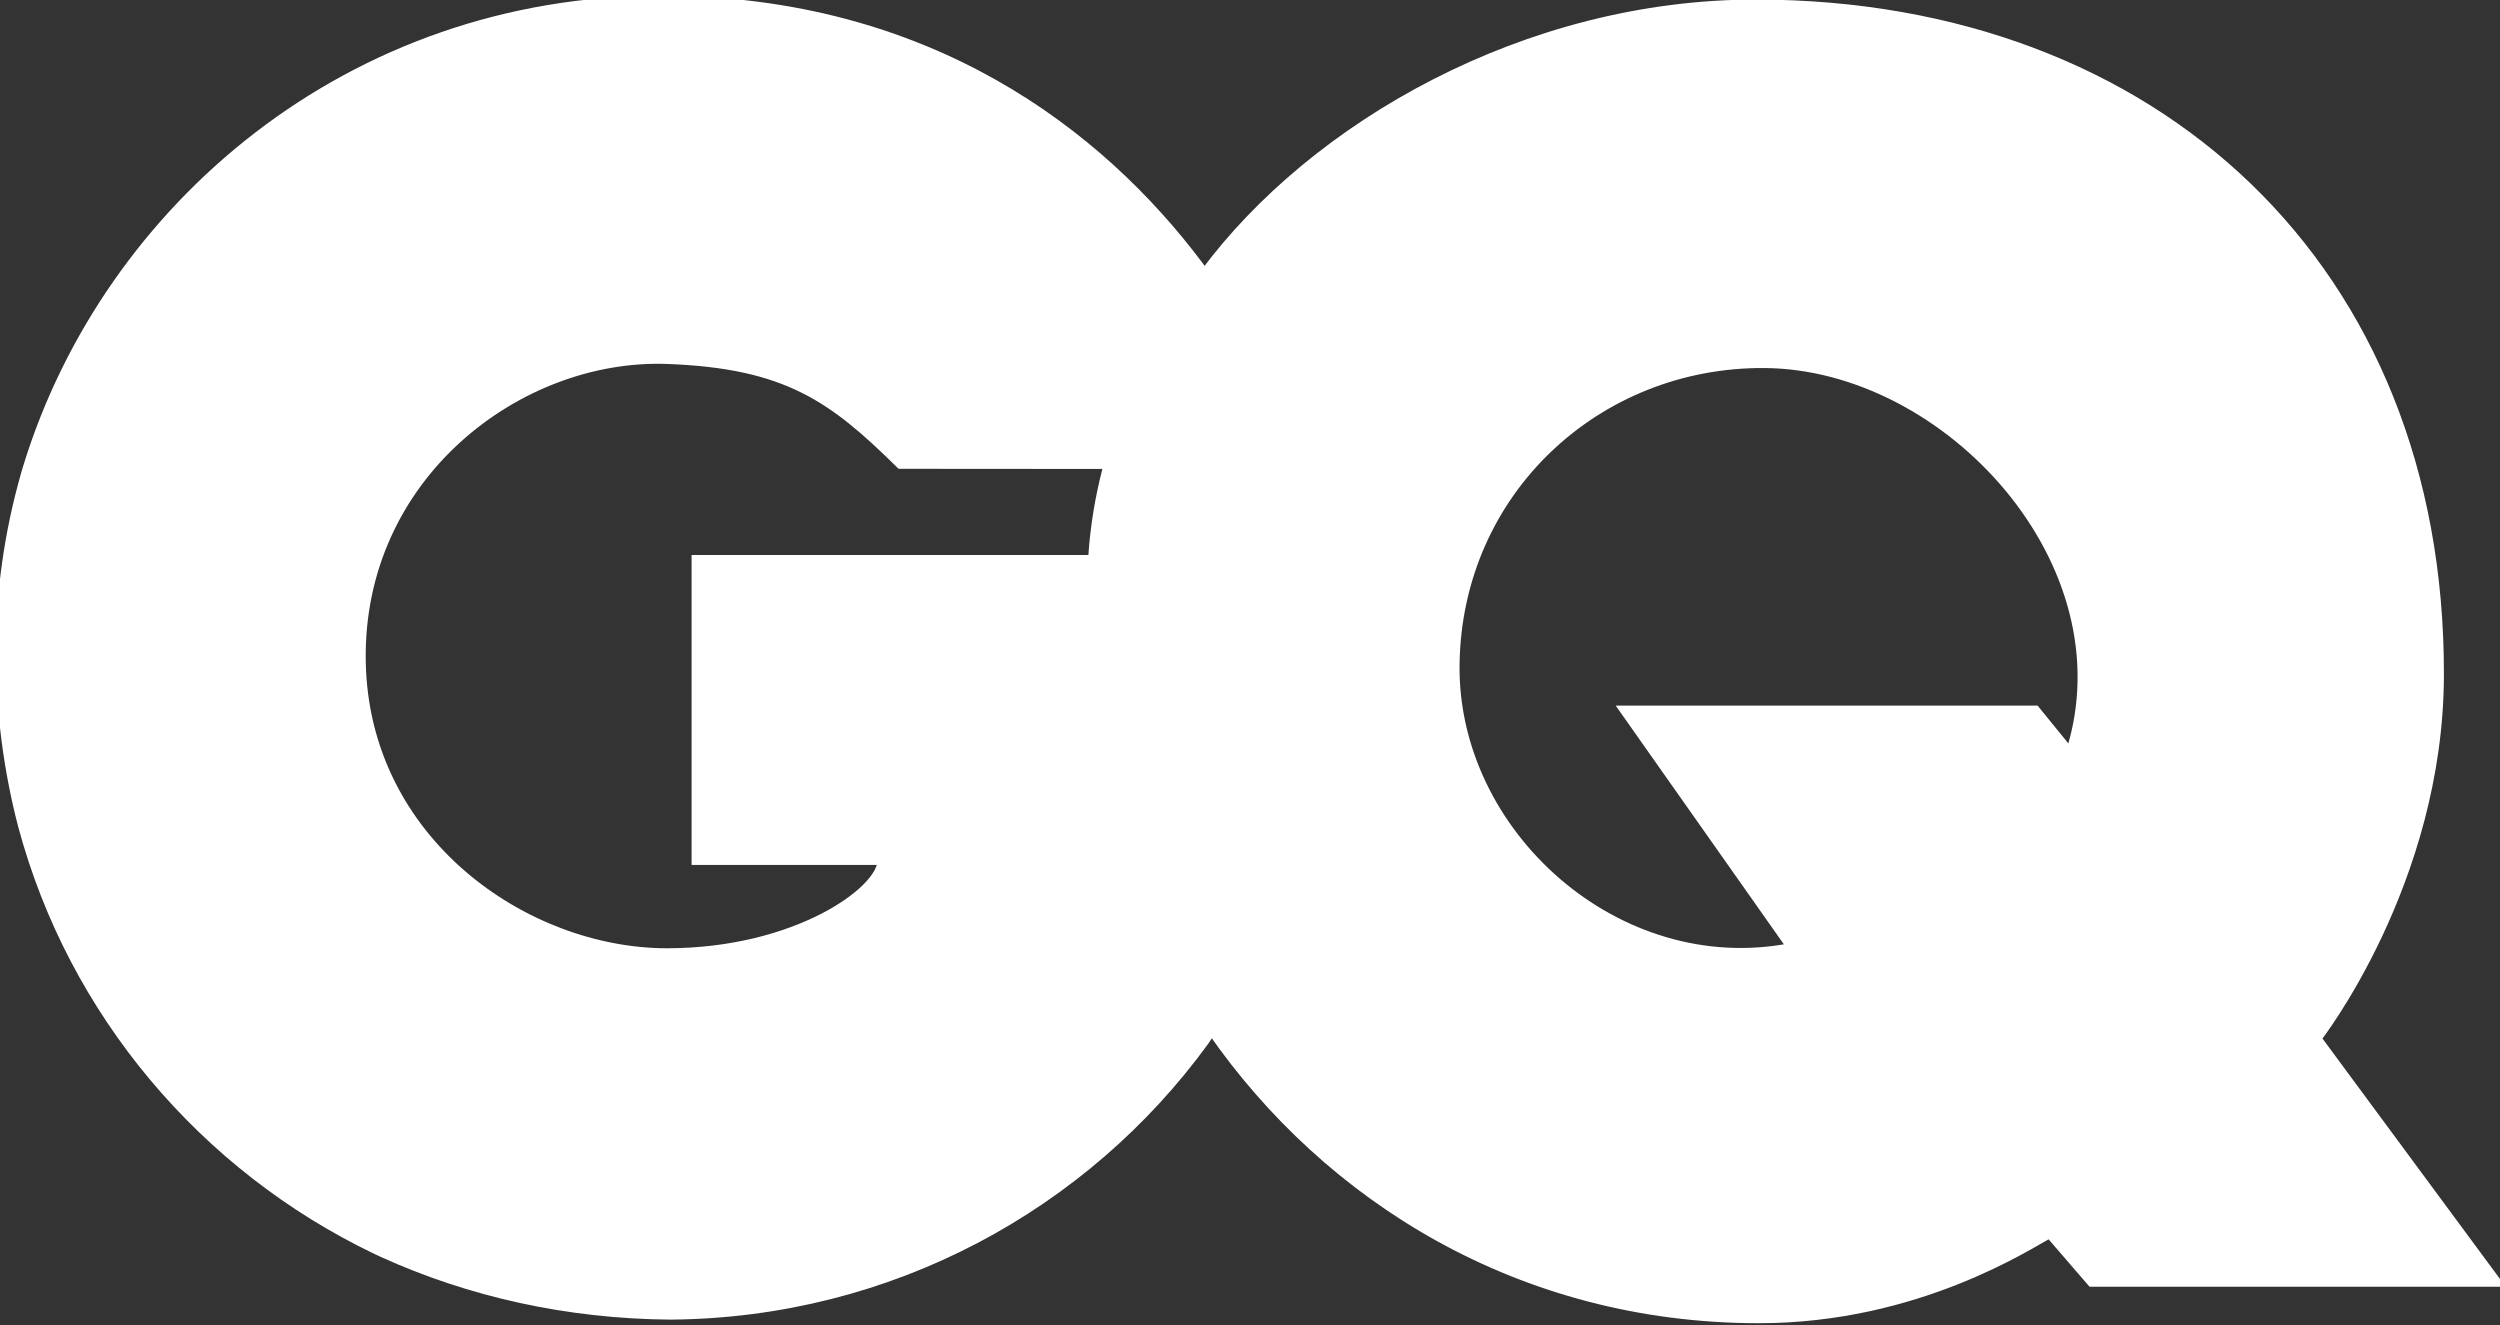
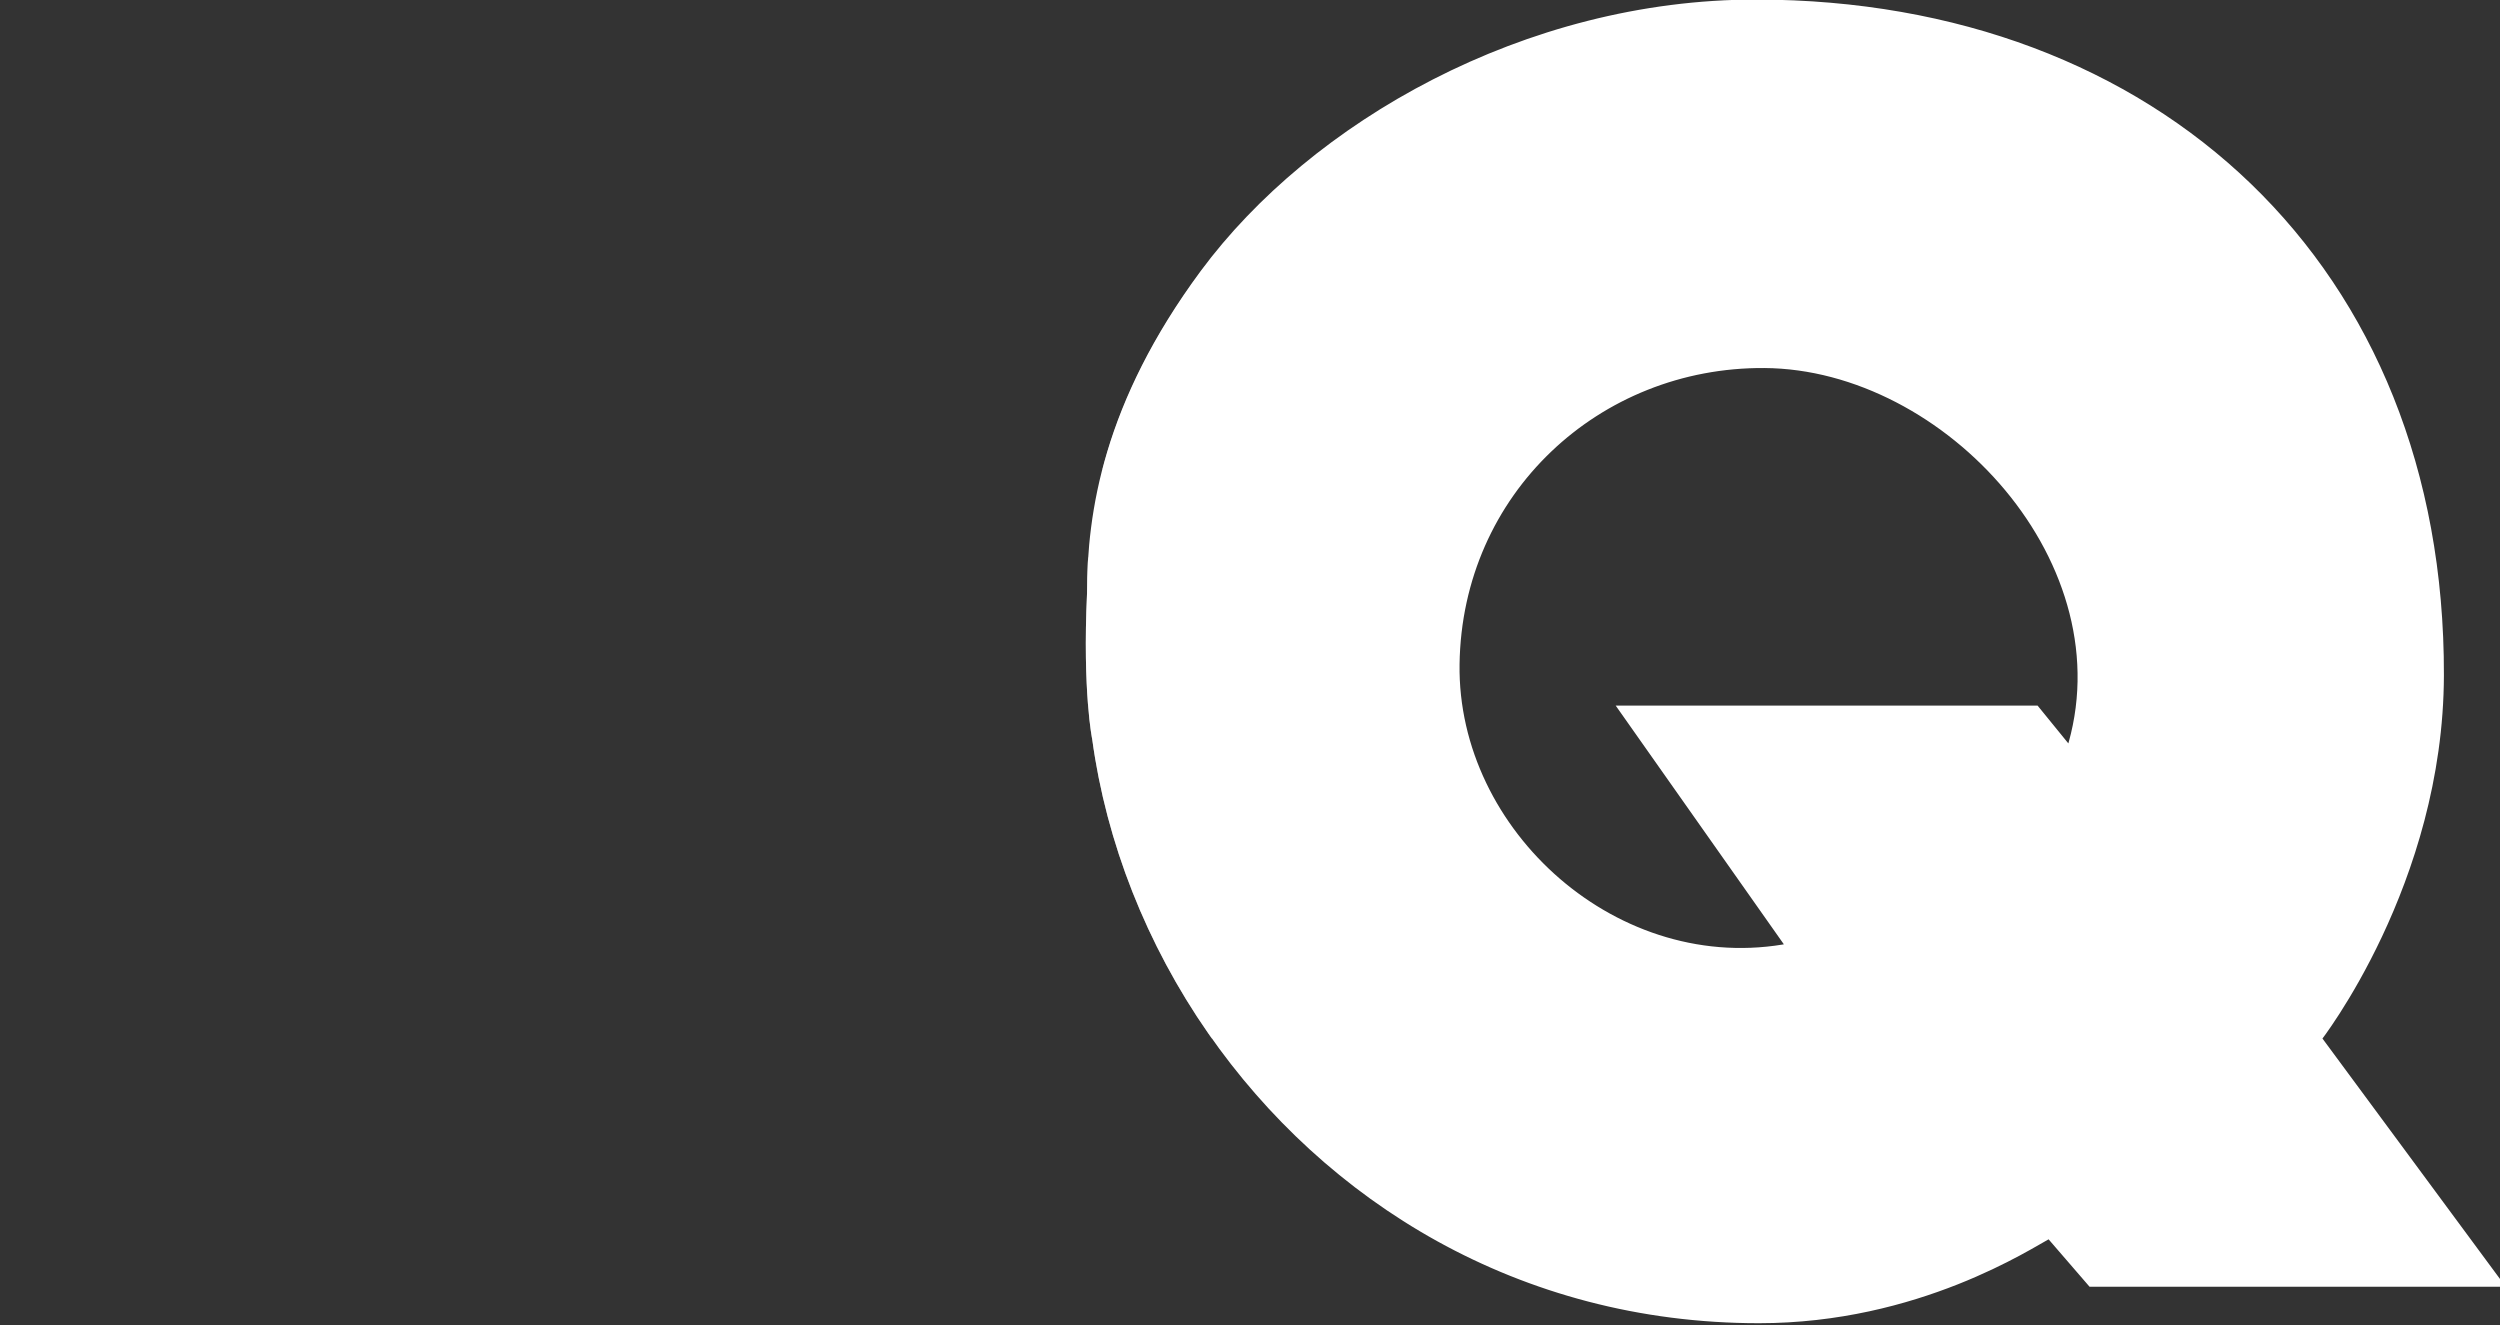
<svg xmlns="http://www.w3.org/2000/svg" width="200" height="106" viewBox="0 0 200 106" fill="none">
  <rect x="0" y="0" width="200" height="106" fill="#333333" stroke="none" />
  <g clip-path="url(#clip0_2858_5957)">
-     <path d="M106.206 52.665C106.206 49.891 106.192 47.159 105.778 44.749H55.676V68.848H70.547C70.547 71.256 63.674 76.209 53.36 76.209C42.014 76.209 29.169 67.289 28.912 52.937C28.644 38.069 41.507 28.345 53.36 28.768C62.986 29.112 66.662 31.872 72.03 37.156C72.03 37.156 103.265 37.179 104.084 37.179C103.153 33.6 100.846 28.191 96.9 22.592C96.57 22.126 96.234 21.656 95.879 21.19C87.988 10.687 74.276 0.023 52.972 5.49493e-05C27.94 -0.035 8.62 16.7 2.249 37.189C2.173 37.436 2.1 37.683 2.025 37.932C2.025 37.944 2.021 37.961 2.016 37.97C0.708 42.555 0.001 47.393 0.001 52.39C0.049 57.174 0.67 61.754 1.799 66.075C5.819 81.025 16.282 93.362 30.058 99.979C30.169 100.031 30.279 100.085 30.392 100.134C30.463 100.172 30.536 100.2 30.602 100.233C37.553 103.395 45.362 105.156 53.654 105.221C71.234 105.079 86.784 96.476 96.365 83.311C96.561 83.039 106.206 69.087 106.206 52.665Z" fill="white" stroke="white" stroke-width="0.697" />
    <path d="M185.363 83.082C185.363 83.082 195.127 70.612 195.164 54.01C195.241 21.404 172.4 0.36 140.537 0.313C122.077 0.284 105.058 10.102 96.342 21.882C88.59 32.362 87.312 41.093 87.312 47.445C86.944 55.346 87.721 59.083 87.721 59.083C88.847 67.311 92.04 75.404 96.945 82.462C106.225 95.825 121.633 105.508 140.719 105.508C153.386 105.51 162.345 99.561 163.964 98.701L167.322 102.588H199.767L185.363 83.082ZM165.612 60.202L162.842 56.798H129.928L143.309 75.792C129.385 78.521 116.223 66.689 116.416 53.136C116.611 39.289 127.786 29.004 141.151 29.094C155.821 29.187 170.456 45.092 165.612 60.202Z" fill="white" stroke="white" stroke-width="0.697" />
    <g opacity="0.5">
      <path d="M104.083 37.194C103.152 33.615 100.845 28.2 96.899 22.603C96.735 22.366 96.556 22.128 96.386 21.888C96.372 21.907 96.356 21.926 96.342 21.945C92.179 27.57 89.886 32.682 88.653 37.191C96.26 37.193 103.689 37.194 104.083 37.194Z" fill="white" stroke="white" stroke-width="0.697" />
      <path d="M106.206 52.666C106.206 49.892 106.191 47.16 105.777 44.749H87.402C87.341 44.749 87.312 46.613 87.312 47.488C86.945 55.391 87.722 59.102 87.722 59.102C88.843 67.325 92.034 75.403 96.929 82.455C99.022 79.169 106.206 66.838 106.206 52.666Z" fill="white" stroke="white" stroke-width="0.697" />
    </g>
  </g>
  <defs>
    <clipPath id="clip0_2858_5957">
      <rect width="200" height="105.92" fill="white" />
    </clipPath>
  </defs>
</svg>